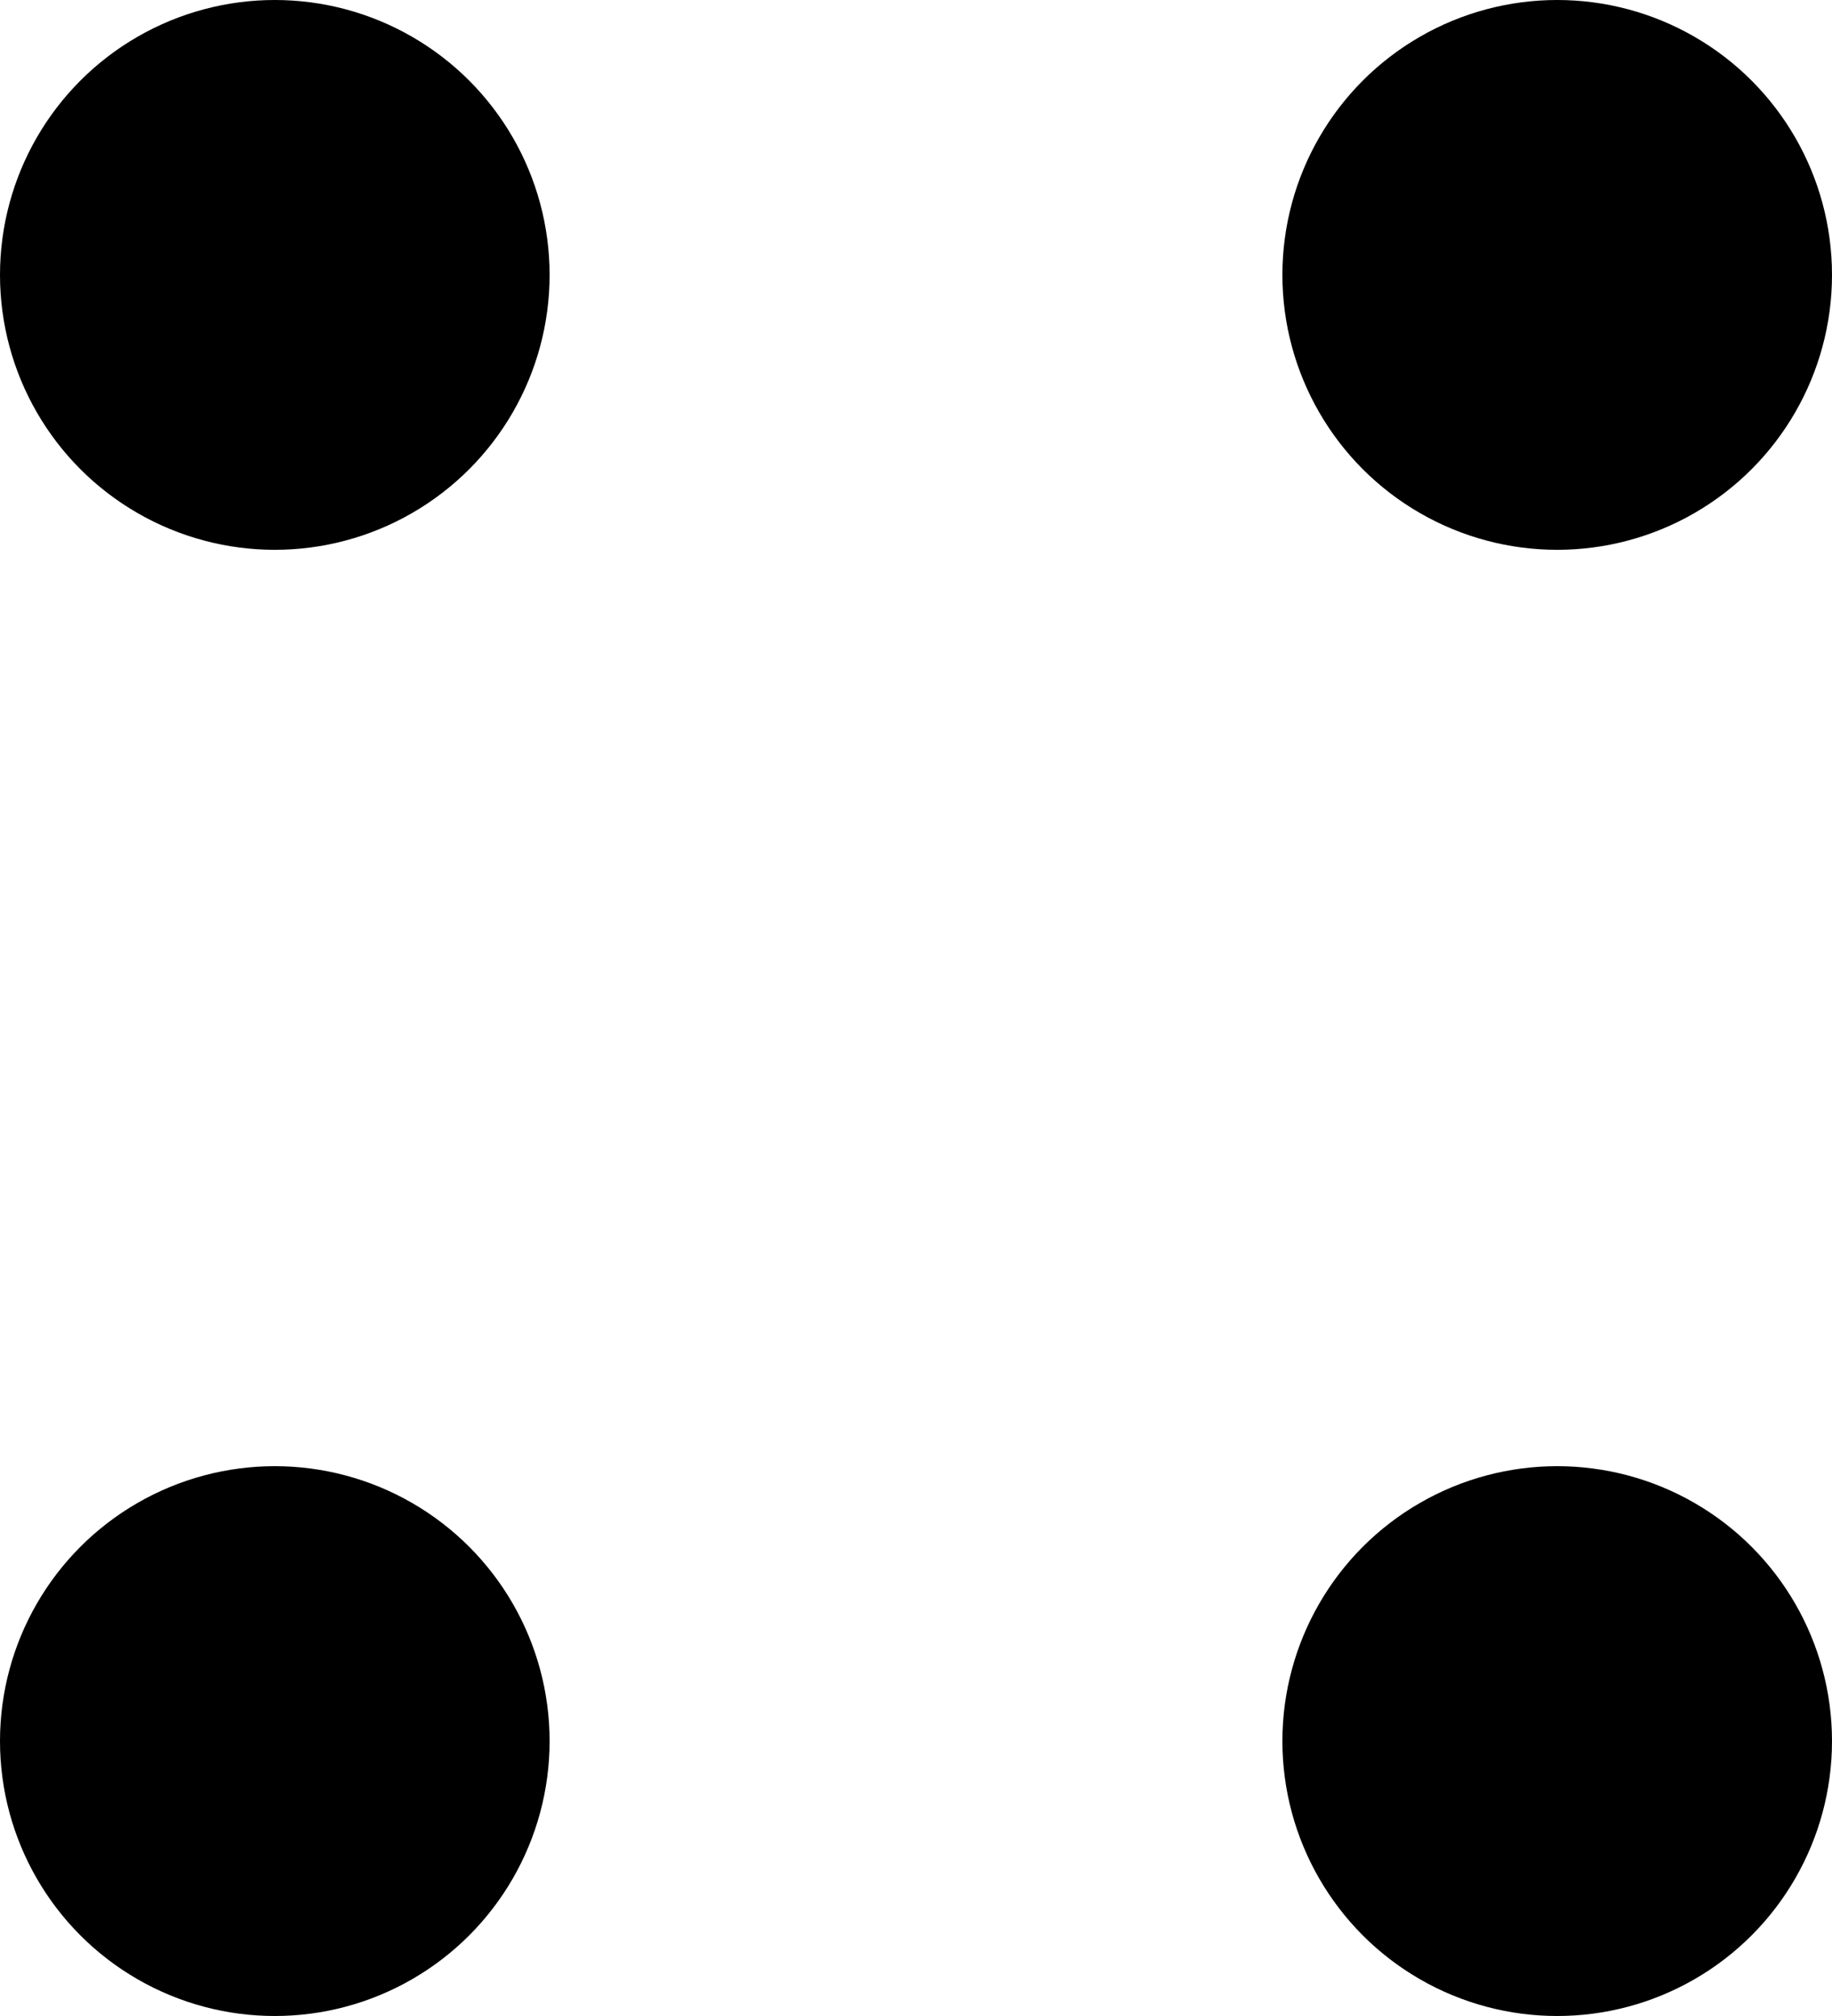
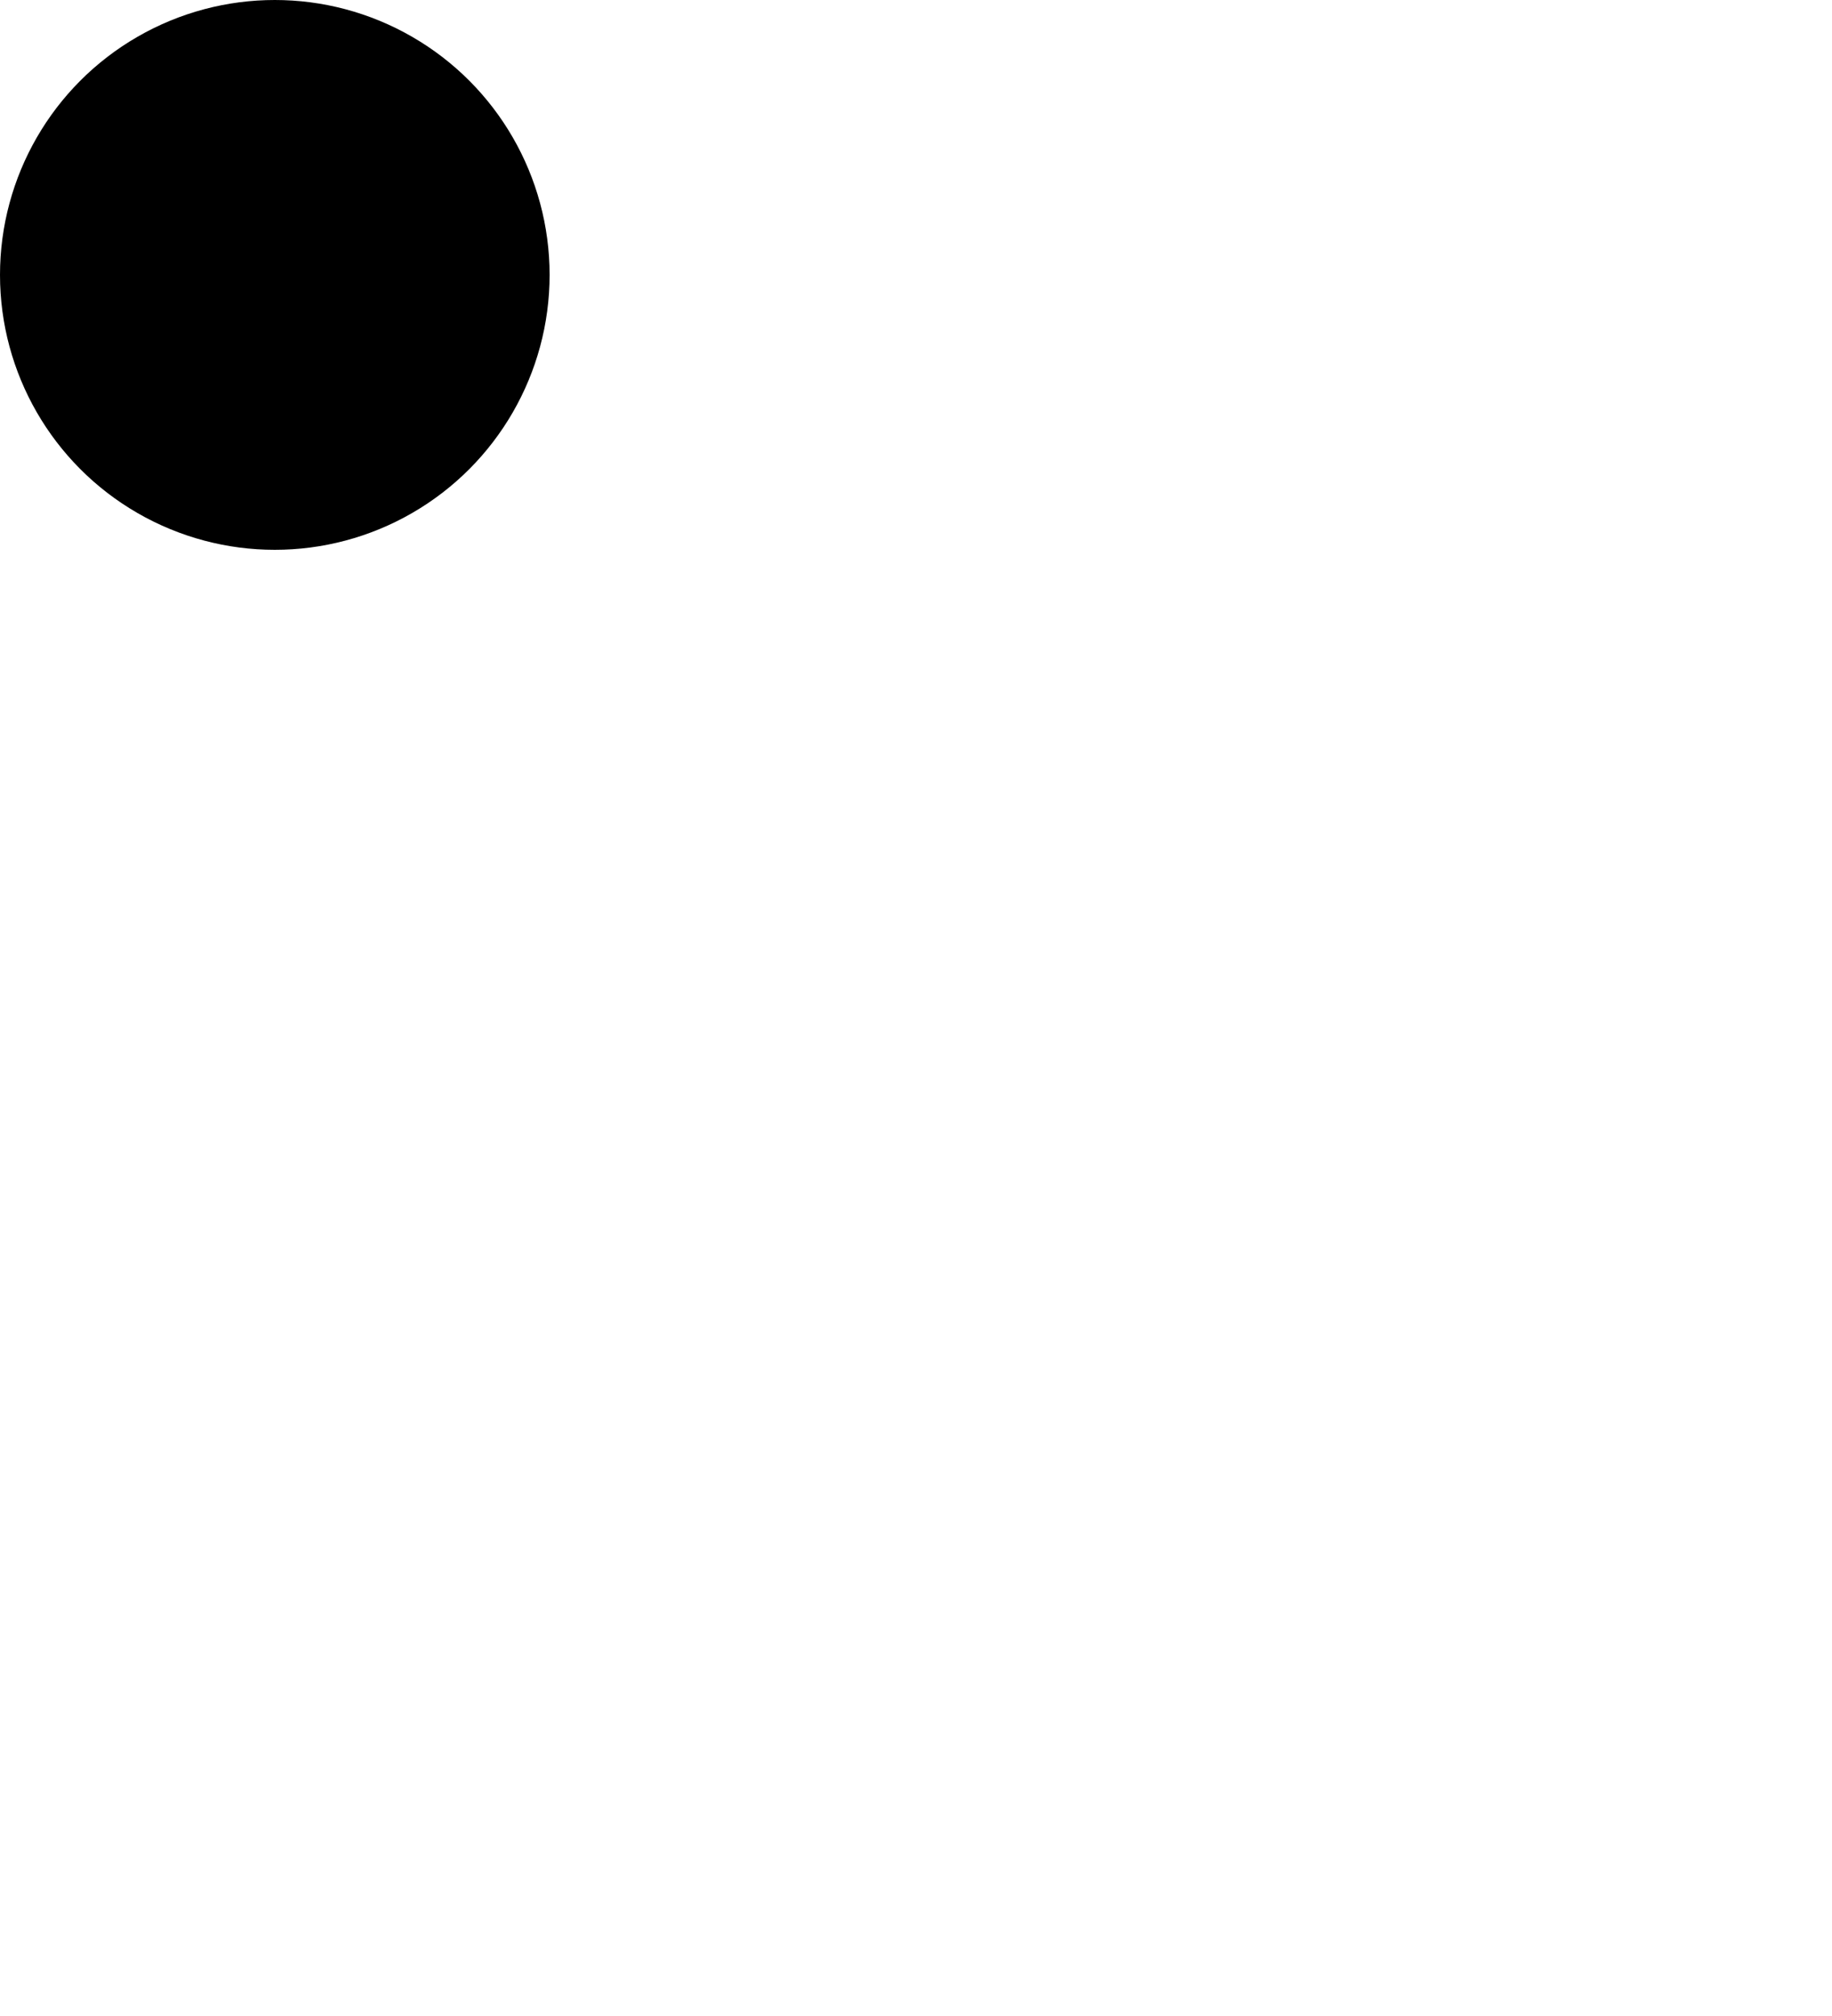
<svg xmlns="http://www.w3.org/2000/svg" width="10" height="11" viewBox="0 0 10 11" fill="none">
  <circle cx="1.5" cy="1.5" r="1.5" fill="black" />
-   <circle cx="1.5" cy="9.5" r="1.5" fill="black" />
-   <circle cx="8.5" cy="1.5" r="1.5" fill="black" />
-   <circle cx="8.5" cy="9.5" r="1.5" fill="black" />
</svg>